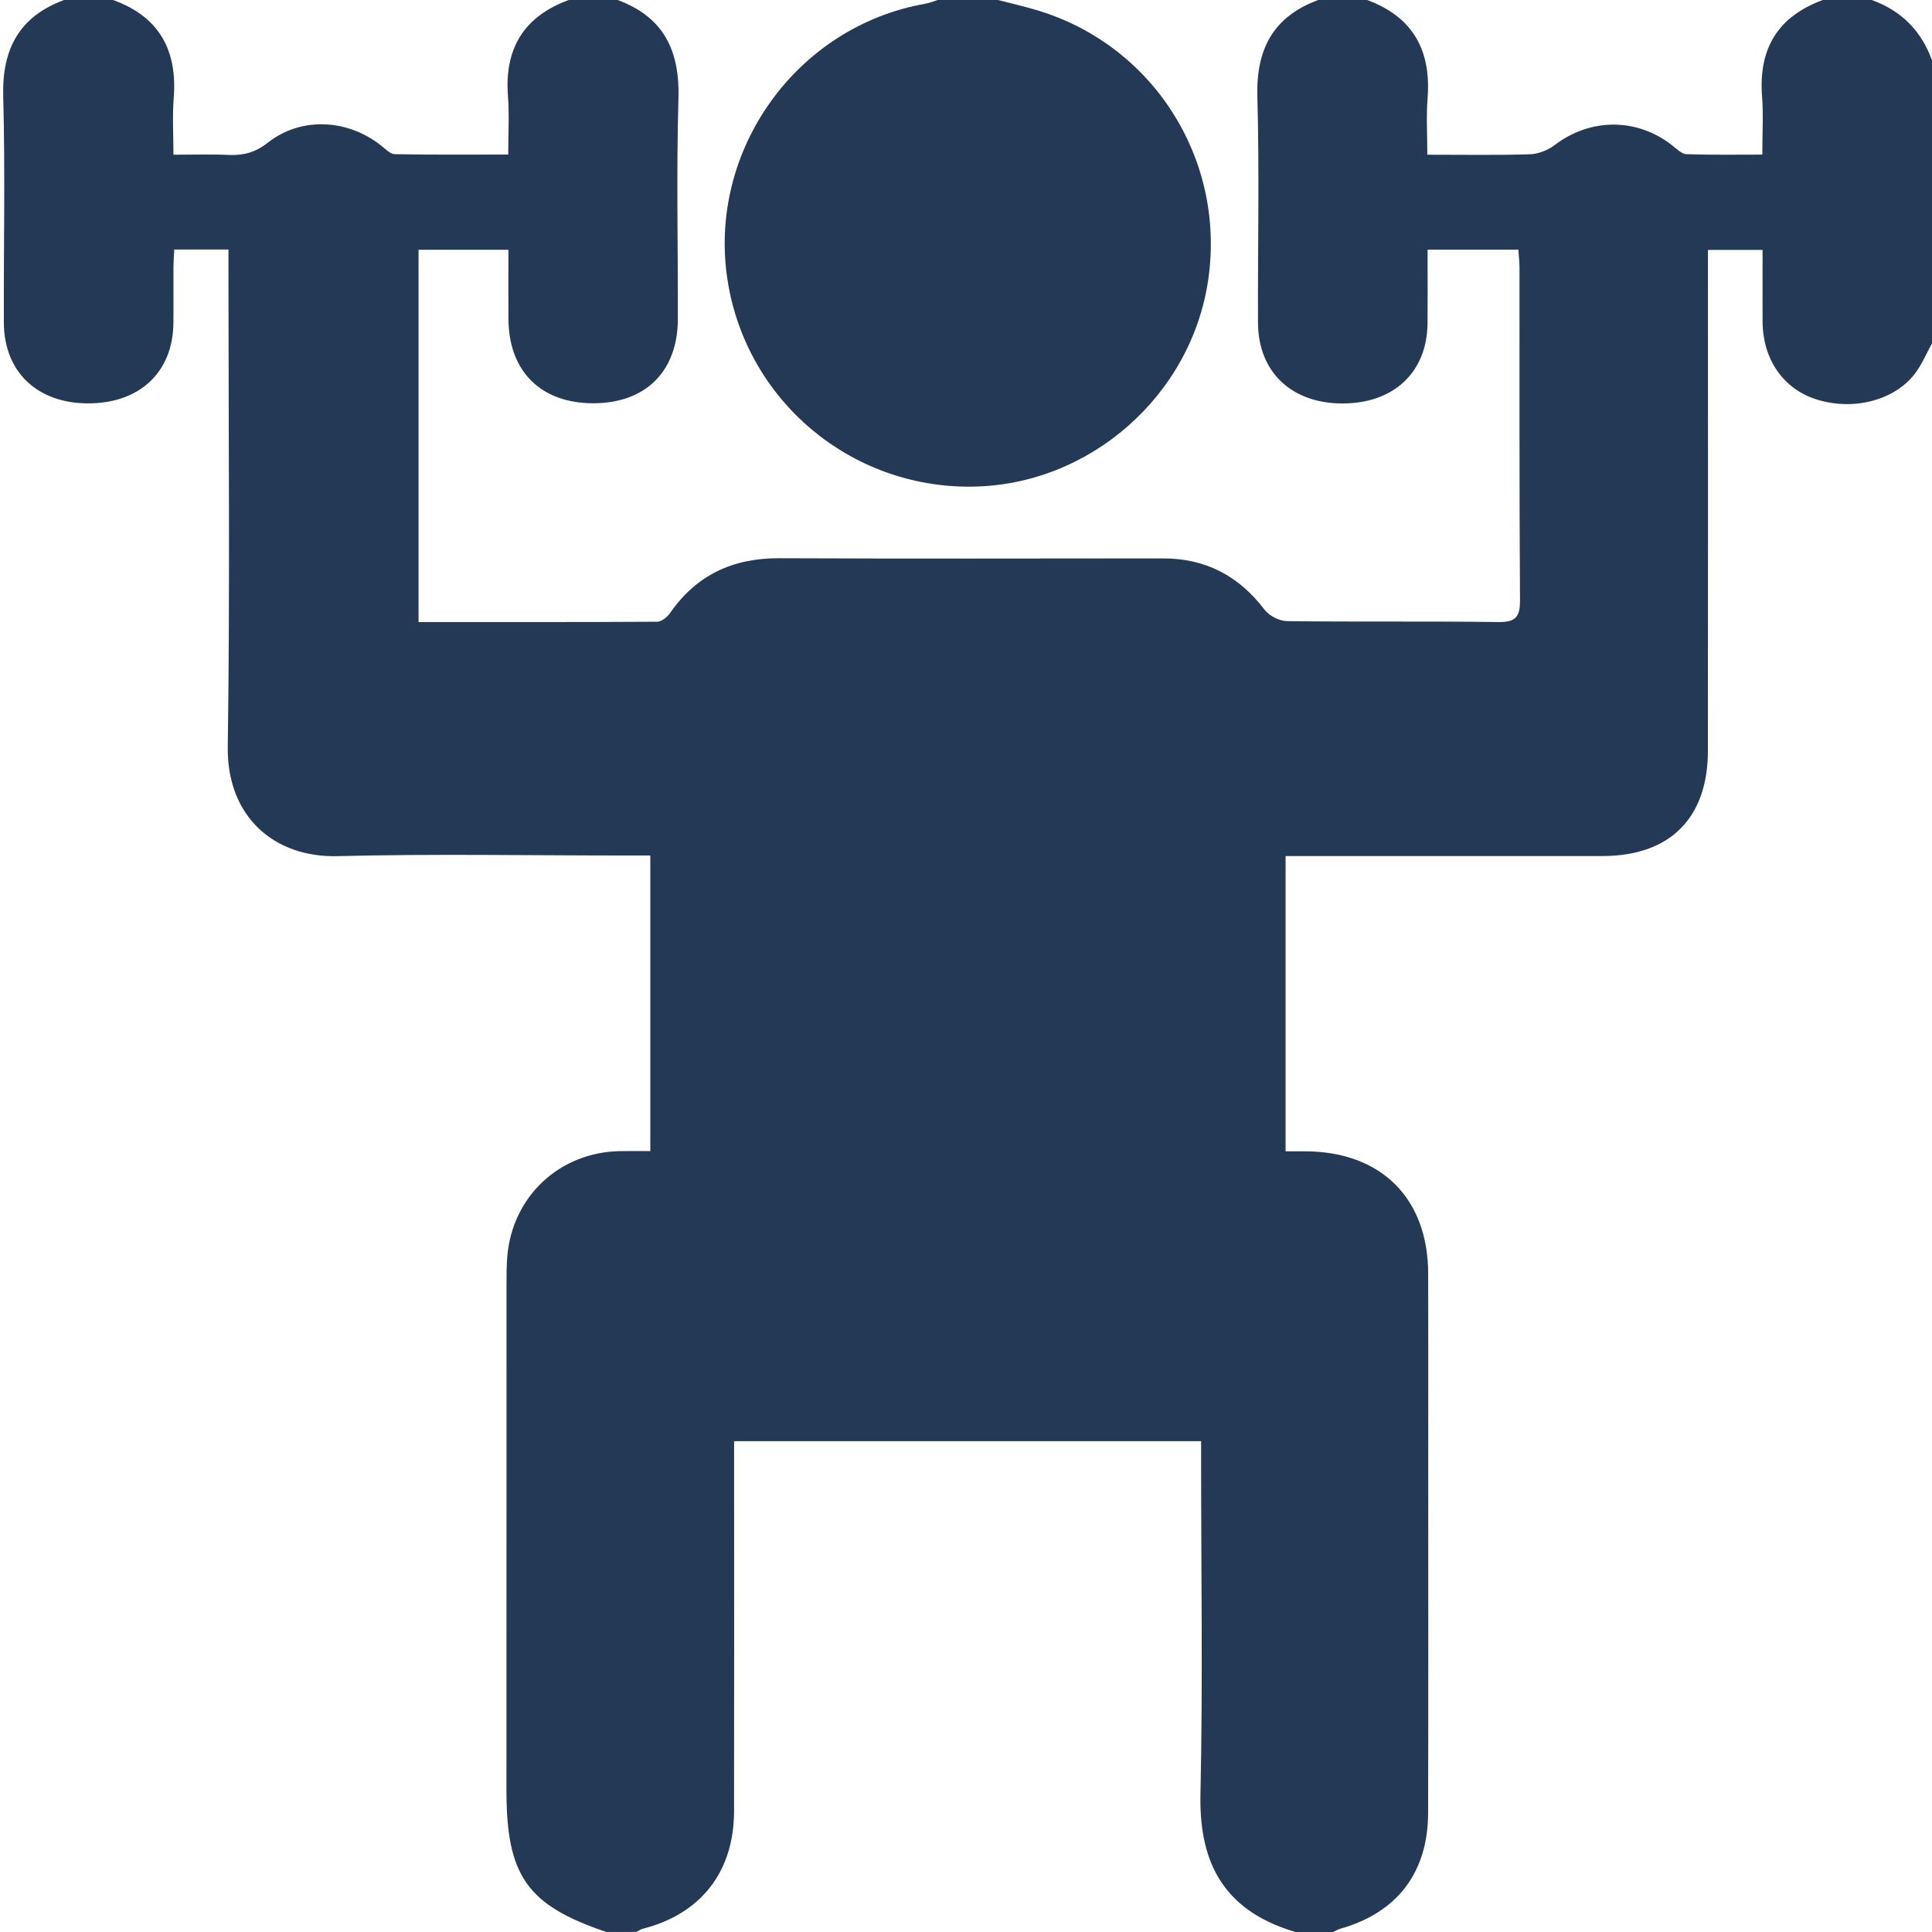
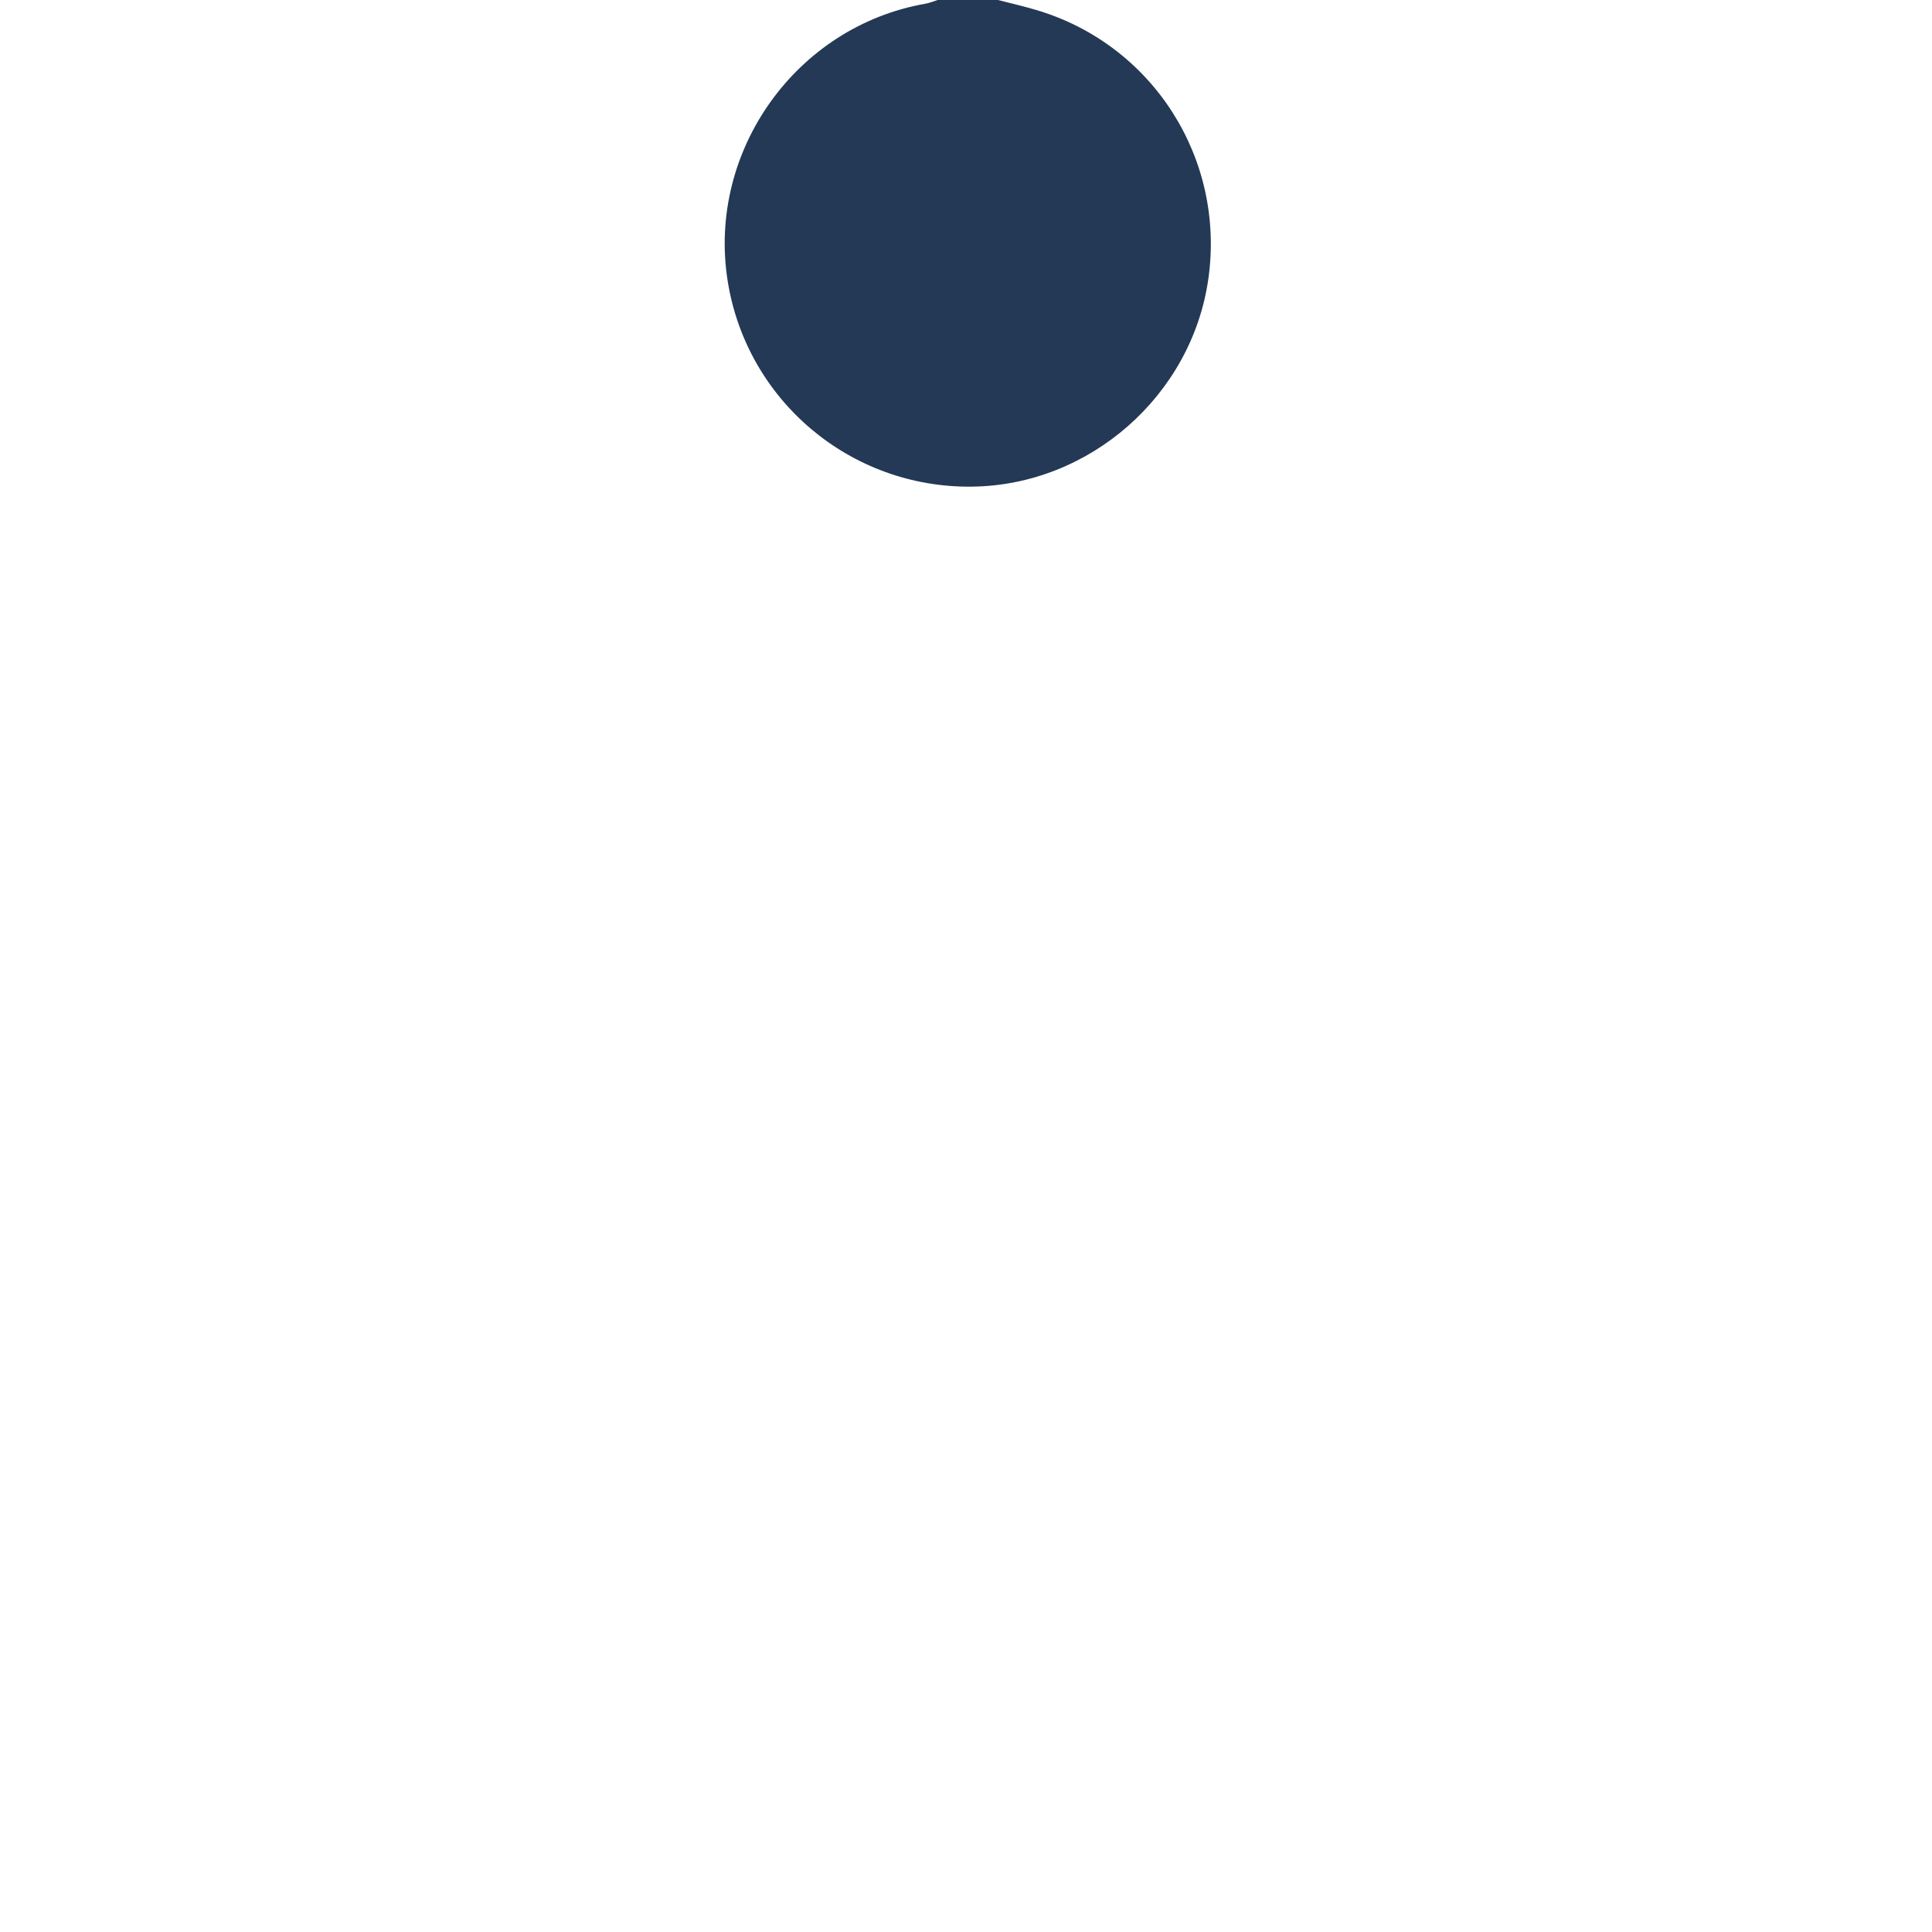
<svg xmlns="http://www.w3.org/2000/svg" width="36" height="36" viewBox="0 0 36 36" fill="none">
  <g clip-path="url(#clip0_1_1510)">
-     <path d="M24.842 36C24.608 36 24.374 36 24.14 36C22.702 35.579 22.343 34.584 22.369 33.421C22.414 31.36 22.381 29.298 22.381 27.236C22.381 27.112 22.381 26.987 22.381 26.854C19.462 26.854 16.59 26.854 13.679 26.854C13.679 26.996 13.679 27.122 13.679 27.247C13.679 29.415 13.682 31.582 13.678 33.749C13.676 34.879 13.061 35.663 11.979 35.939C11.937 35.95 11.899 35.978 11.858 35.999C11.671 35.999 11.484 35.999 11.297 35.999C9.822 35.501 9.437 34.955 9.437 33.363C9.437 30.224 9.437 27.084 9.438 23.946C9.438 23.77 9.438 23.594 9.452 23.419C9.542 22.301 10.419 21.474 11.54 21.45C11.733 21.446 11.927 21.449 12.118 21.449C12.118 19.588 12.118 17.779 12.118 15.941C11.959 15.941 11.82 15.941 11.682 15.941C9.882 15.941 8.081 15.908 6.282 15.953C5.122 15.981 4.225 15.229 4.244 13.912C4.287 10.96 4.257 8.008 4.257 5.057C4.257 4.922 4.257 4.787 4.257 4.649C3.89 4.649 3.578 4.649 3.247 4.649C3.241 4.769 3.233 4.872 3.232 4.974C3.231 5.326 3.235 5.678 3.231 6.028C3.219 6.938 2.6 7.517 1.643 7.516C0.696 7.517 0.075 6.93 0.072 6.013C0.067 4.608 0.098 3.202 0.06 1.797C0.036 0.912 0.359 0.31 1.193 0C1.497 0 1.802 0 2.106 0C2.963 0.308 3.307 0.931 3.237 1.824C3.21 2.168 3.232 2.516 3.232 2.883C3.607 2.883 3.934 2.872 4.259 2.887C4.537 2.899 4.759 2.841 4.991 2.658C5.608 2.172 6.475 2.216 7.101 2.712C7.18 2.775 7.27 2.871 7.357 2.873C8.053 2.886 8.75 2.88 9.47 2.88C9.47 2.487 9.492 2.137 9.465 1.79C9.397 0.904 9.762 0.307 10.597 0C10.9 0 11.205 0 11.509 0C12.364 0.315 12.668 0.939 12.642 1.832C12.602 3.201 12.634 4.572 12.631 5.943C12.629 6.921 12.03 7.515 11.053 7.514C10.077 7.514 9.478 6.917 9.474 5.942C9.472 5.513 9.474 5.084 9.474 4.654C8.885 4.654 8.342 4.654 7.799 4.654C7.799 6.974 7.799 9.272 7.799 11.591C9.302 11.591 10.774 11.594 12.245 11.585C12.325 11.584 12.431 11.501 12.483 11.427C12.976 10.712 13.657 10.399 14.516 10.402C16.901 10.412 19.285 10.407 21.67 10.405C22.464 10.404 23.083 10.73 23.564 11.362C23.651 11.476 23.84 11.572 23.982 11.574C25.291 11.59 26.601 11.573 27.909 11.591C28.229 11.596 28.325 11.511 28.323 11.184C28.309 9.123 28.316 7.061 28.314 5.001C28.314 4.888 28.3 4.776 28.293 4.652C27.723 4.652 27.179 4.652 26.601 4.652C26.601 4.773 26.601 4.875 26.601 4.977C26.601 5.329 26.604 5.68 26.6 6.031C26.588 6.94 25.969 7.519 25.012 7.518C24.065 7.517 23.444 6.93 23.441 6.013C23.436 4.608 23.468 3.202 23.429 1.797C23.405 0.912 23.727 0.31 24.562 0C24.865 0 25.17 0 25.474 0C26.328 0.314 26.67 0.938 26.601 1.83C26.574 2.174 26.596 2.521 26.596 2.883C27.265 2.883 27.884 2.894 28.501 2.875C28.658 2.871 28.838 2.802 28.965 2.706C29.635 2.194 30.507 2.191 31.168 2.716C31.248 2.779 31.338 2.871 31.426 2.873C31.888 2.889 32.351 2.881 32.838 2.881C32.838 2.488 32.86 2.138 32.833 1.791C32.766 0.904 33.13 0.307 33.965 0C34.268 0 34.573 0 34.877 0C35.428 0.198 35.802 0.574 36 1.125C36 2.883 36 4.641 36 6.398C35.893 6.59 35.809 6.798 35.677 6.968C35.284 7.476 34.501 7.662 33.819 7.433C33.22 7.232 32.848 6.687 32.843 5.997C32.841 5.546 32.843 5.095 32.843 4.657C32.474 4.657 32.163 4.657 31.825 4.657C31.825 4.832 31.825 4.983 31.825 5.134C31.825 8.087 31.828 11.04 31.824 13.992C31.823 15.247 31.113 15.95 29.863 15.951C28.015 15.952 26.168 15.951 24.32 15.951C24.197 15.951 24.074 15.951 23.955 15.951C23.955 17.812 23.955 19.623 23.955 21.453C24.095 21.453 24.21 21.452 24.326 21.453C25.734 21.46 26.607 22.325 26.612 23.727C26.616 24.887 26.613 26.047 26.613 27.207C26.613 29.398 26.617 31.59 26.611 33.781C26.608 34.895 26.032 35.642 24.969 35.941C24.924 35.955 24.884 35.98 24.842 36Z" fill="#233955" />
    <path d="M18.596 0C18.832 0.061 19.069 0.115 19.302 0.184C21.472 0.822 22.835 2.947 22.516 5.195C22.208 7.371 20.3 9.046 18.105 9.068C15.842 9.092 13.909 7.46 13.558 5.229C13.178 2.812 14.838 0.489 17.245 0.069C17.322 0.055 17.397 0.023 17.473 0C17.848 0 18.222 0 18.596 0Z" fill="#233955" />
  </g>
  <defs>
    <clipPath id="clip0_1_1510">
      <rect width="36" height="36" fill="white" />
    </clipPath>
  </defs>
</svg>